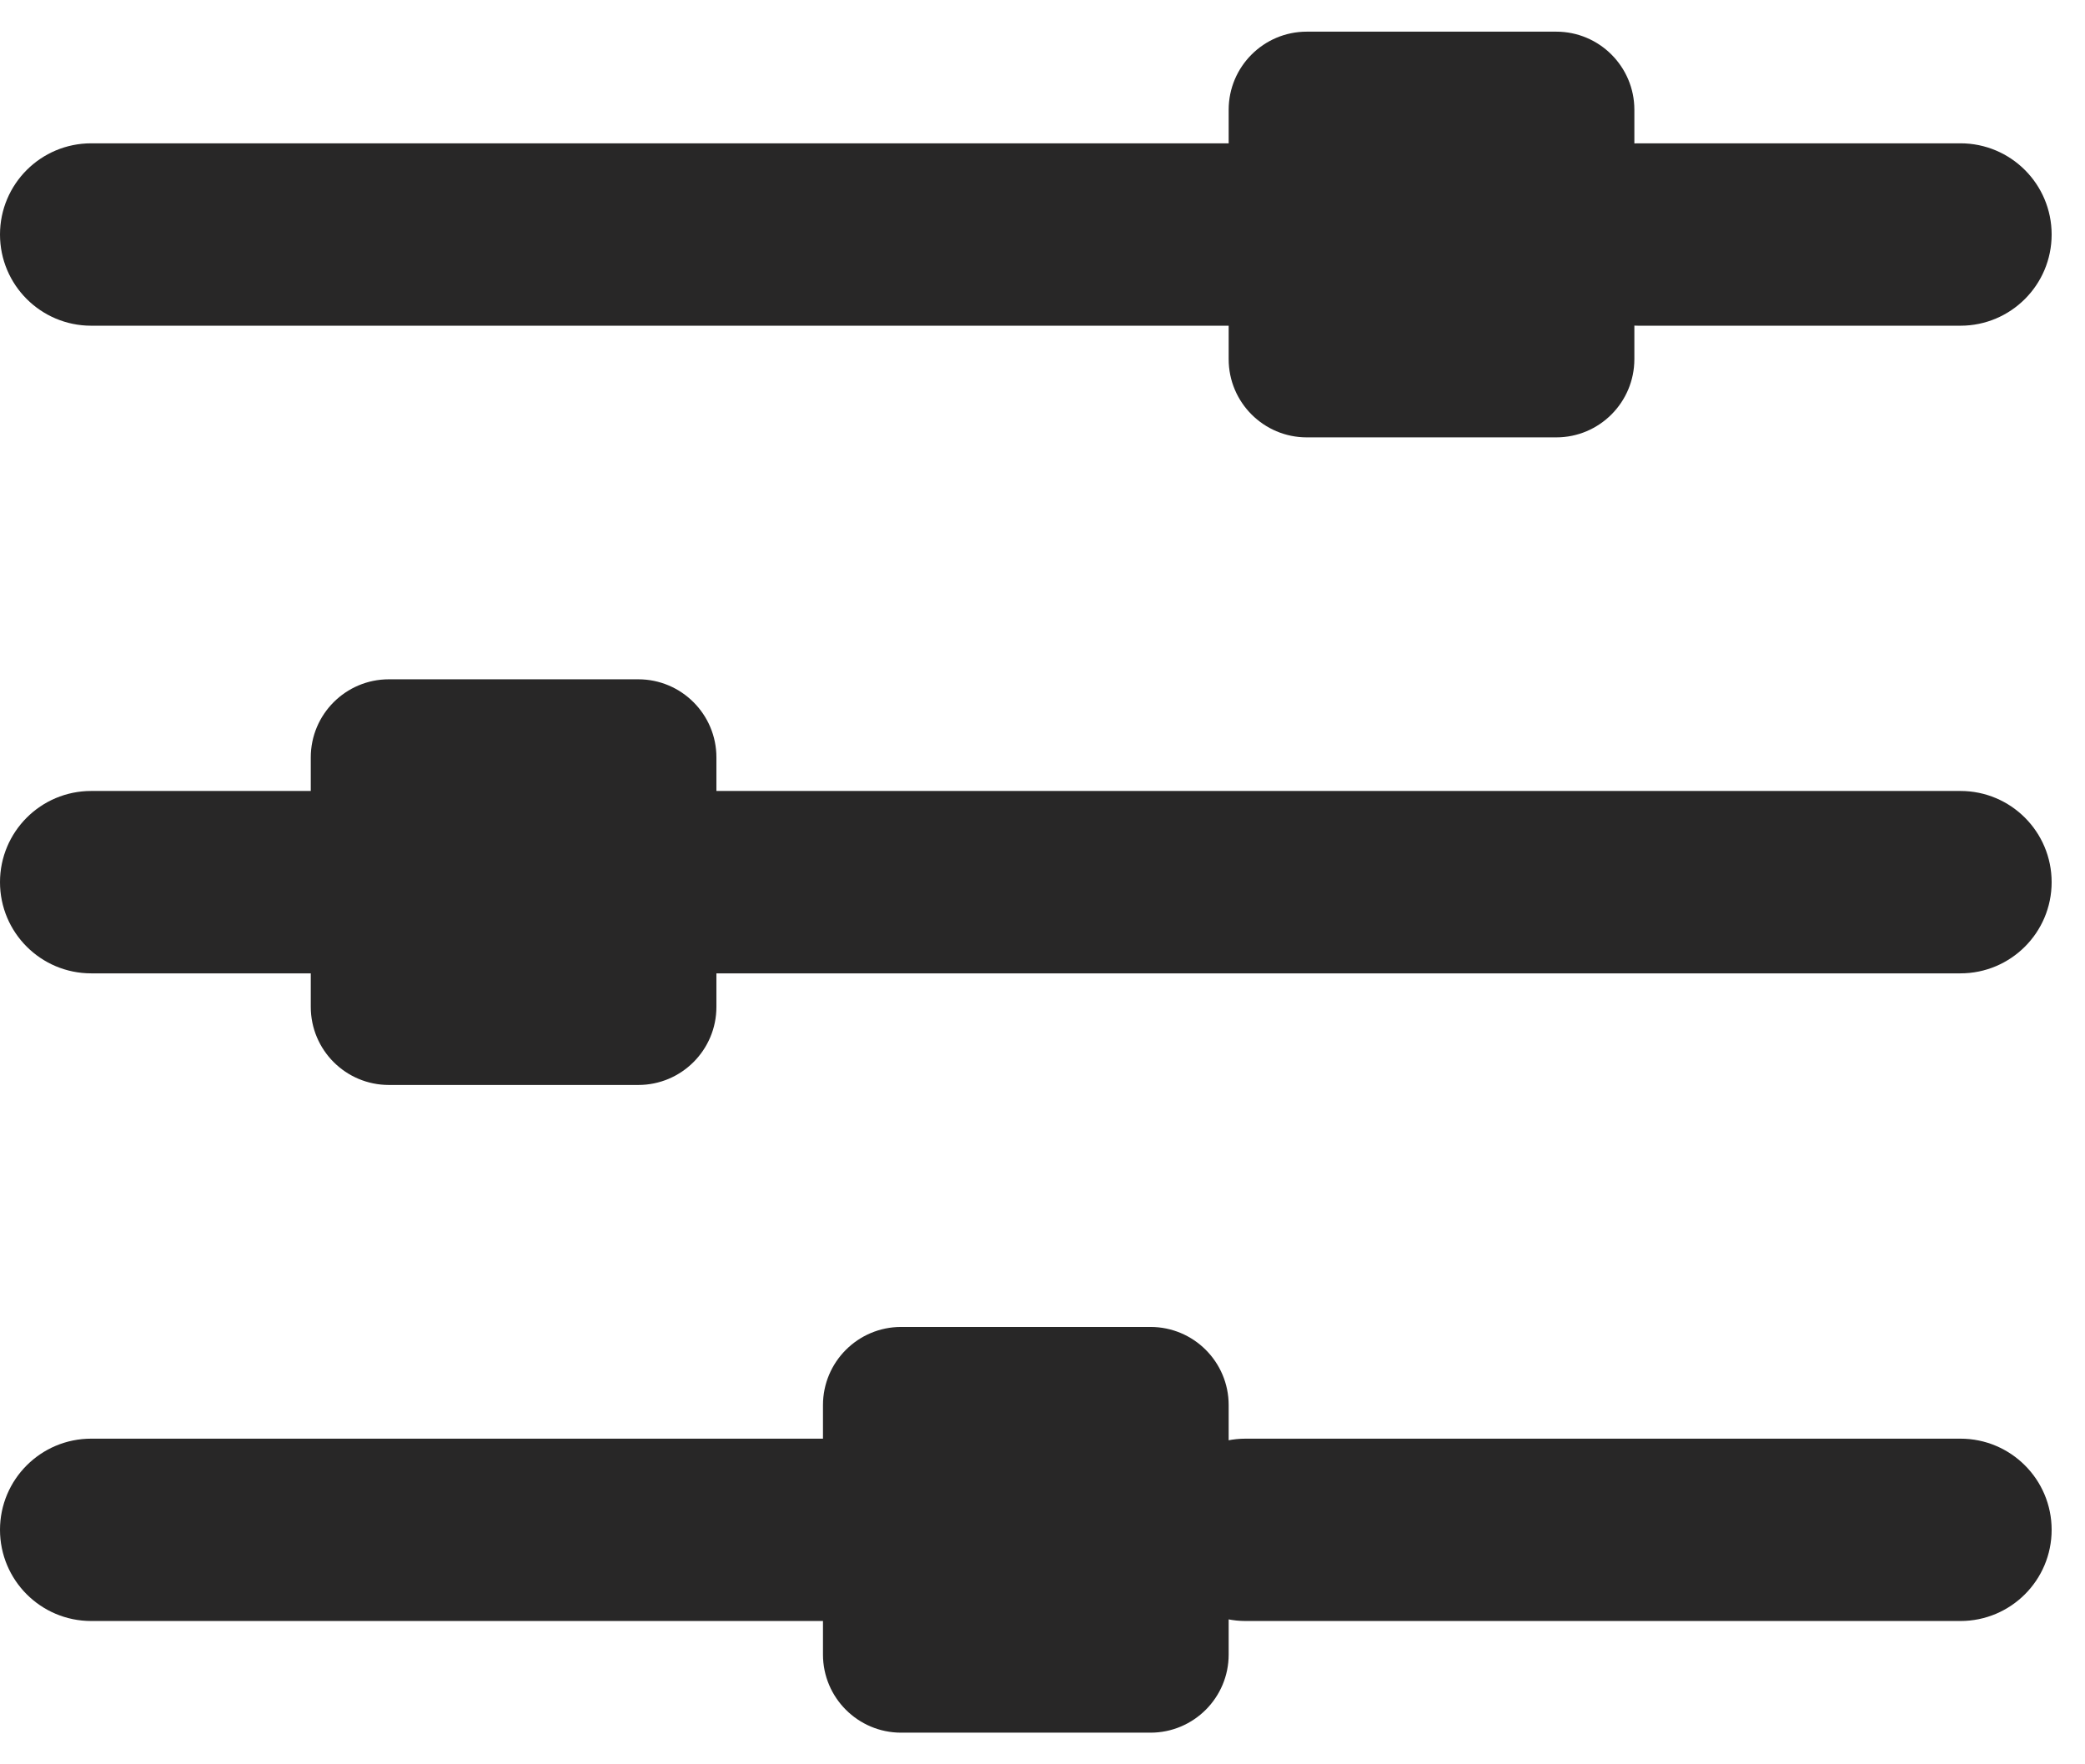
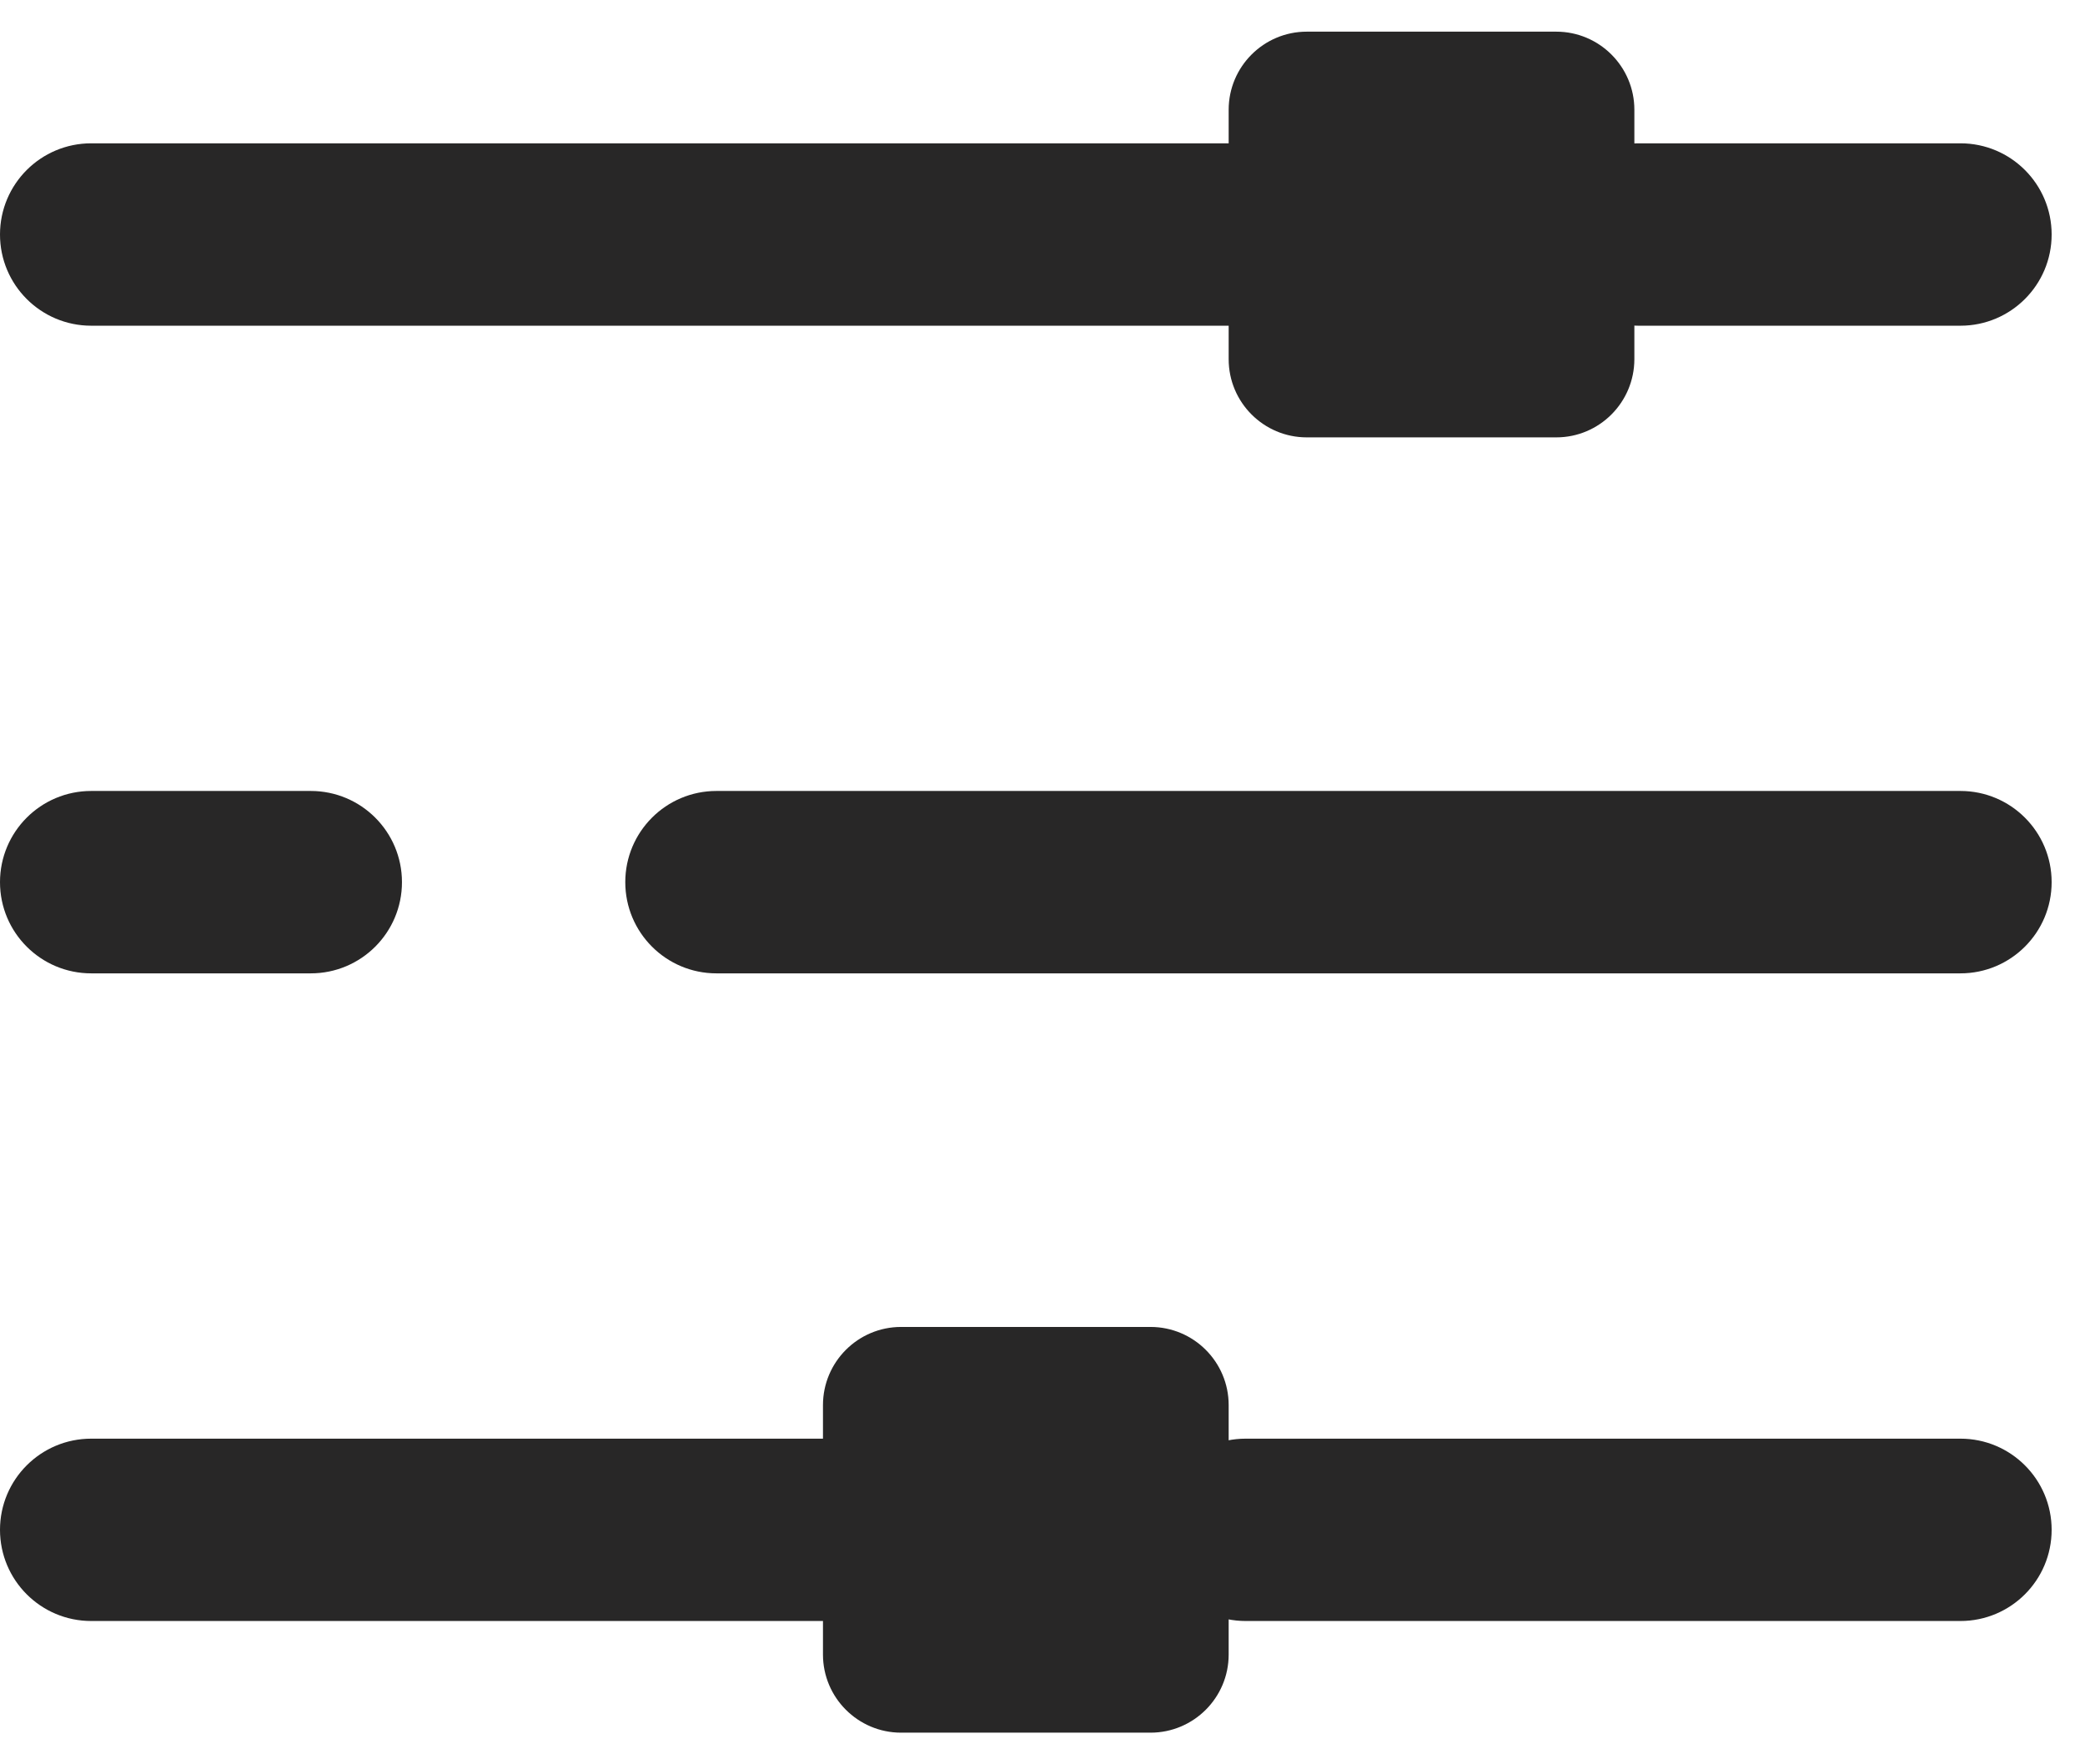
<svg xmlns="http://www.w3.org/2000/svg" width="26" height="22" viewBox="0 0 38 31" fill="none">
  <path d="M35.73 28.965H22.703C21.786 28.965 21.041 28.221 21.041 27.303C21.041 26.386 21.786 25.642 22.703 25.642H35.73C36.648 25.642 37.392 26.386 37.392 27.303C37.392 28.221 36.648 28.965 35.73 28.965Z" fill="#282727" />
  <path d="M22.393 5.359H1.662C0.744 5.359 0 4.615 0 3.697C0 2.779 0.744 2.035 1.662 2.035H22.393C23.31 2.035 24.054 2.779 24.054 3.697C24.054 4.615 23.31 5.359 22.393 5.359Z" fill="#282727" />
  <path d="M35.73 17.162H13.057C12.14 17.162 11.396 16.418 11.396 15.5C11.396 14.582 12.14 13.838 13.057 13.838H35.73C36.648 13.838 37.392 14.582 37.392 15.5C37.392 16.418 36.648 17.162 35.73 17.162Z" fill="#282727" />
  <path d="M14.999 28.965H1.662C0.744 28.965 0 28.221 0 27.303C0 26.386 0.744 25.642 1.662 25.642H14.999C15.917 25.642 16.661 26.386 16.661 27.303C16.661 28.221 15.917 28.965 14.999 28.965Z" fill="#282727" />
  <path d="M5.664 17.162H1.662C0.744 17.162 0 16.418 0 15.5C0 14.582 0.744 13.838 1.662 13.838H5.664C6.582 13.838 7.326 14.582 7.326 15.5C7.326 16.418 6.582 17.162 5.664 17.162Z" fill="#282727" />
  <path d="M35.73 5.359H29.858C28.94 5.359 28.196 4.615 28.196 3.697C28.196 2.779 28.94 2.035 29.858 2.035H35.73C36.648 2.035 37.392 2.779 37.392 3.697C37.392 4.615 36.648 5.359 35.73 5.359Z" fill="#282727" />
  <path d="M20.968 31H16.423C15.637 31 14.999 30.362 14.999 29.576V25.031C14.999 24.244 15.637 23.606 16.423 23.606H20.968C21.755 23.606 22.393 24.244 22.393 25.031V29.576C22.393 30.362 21.755 31 20.968 31Z" fill="#282727" />
-   <path d="M11.633 19.196H7.088C6.301 19.196 5.664 18.559 5.664 17.772V13.227C5.664 12.441 6.301 11.803 7.088 11.803H11.633C12.419 11.803 13.057 12.441 13.057 13.227V17.772C13.057 18.559 12.419 19.196 11.633 19.196Z" fill="#282727" />
  <path d="M28.363 7.394H23.817C23.031 7.394 22.393 6.756 22.393 5.969V1.424C22.393 0.638 23.031 0 23.817 0H28.363C29.149 0 29.787 0.638 29.787 1.424V5.969C29.786 6.756 29.149 7.394 28.363 7.394Z" fill="#282727" />
</svg>